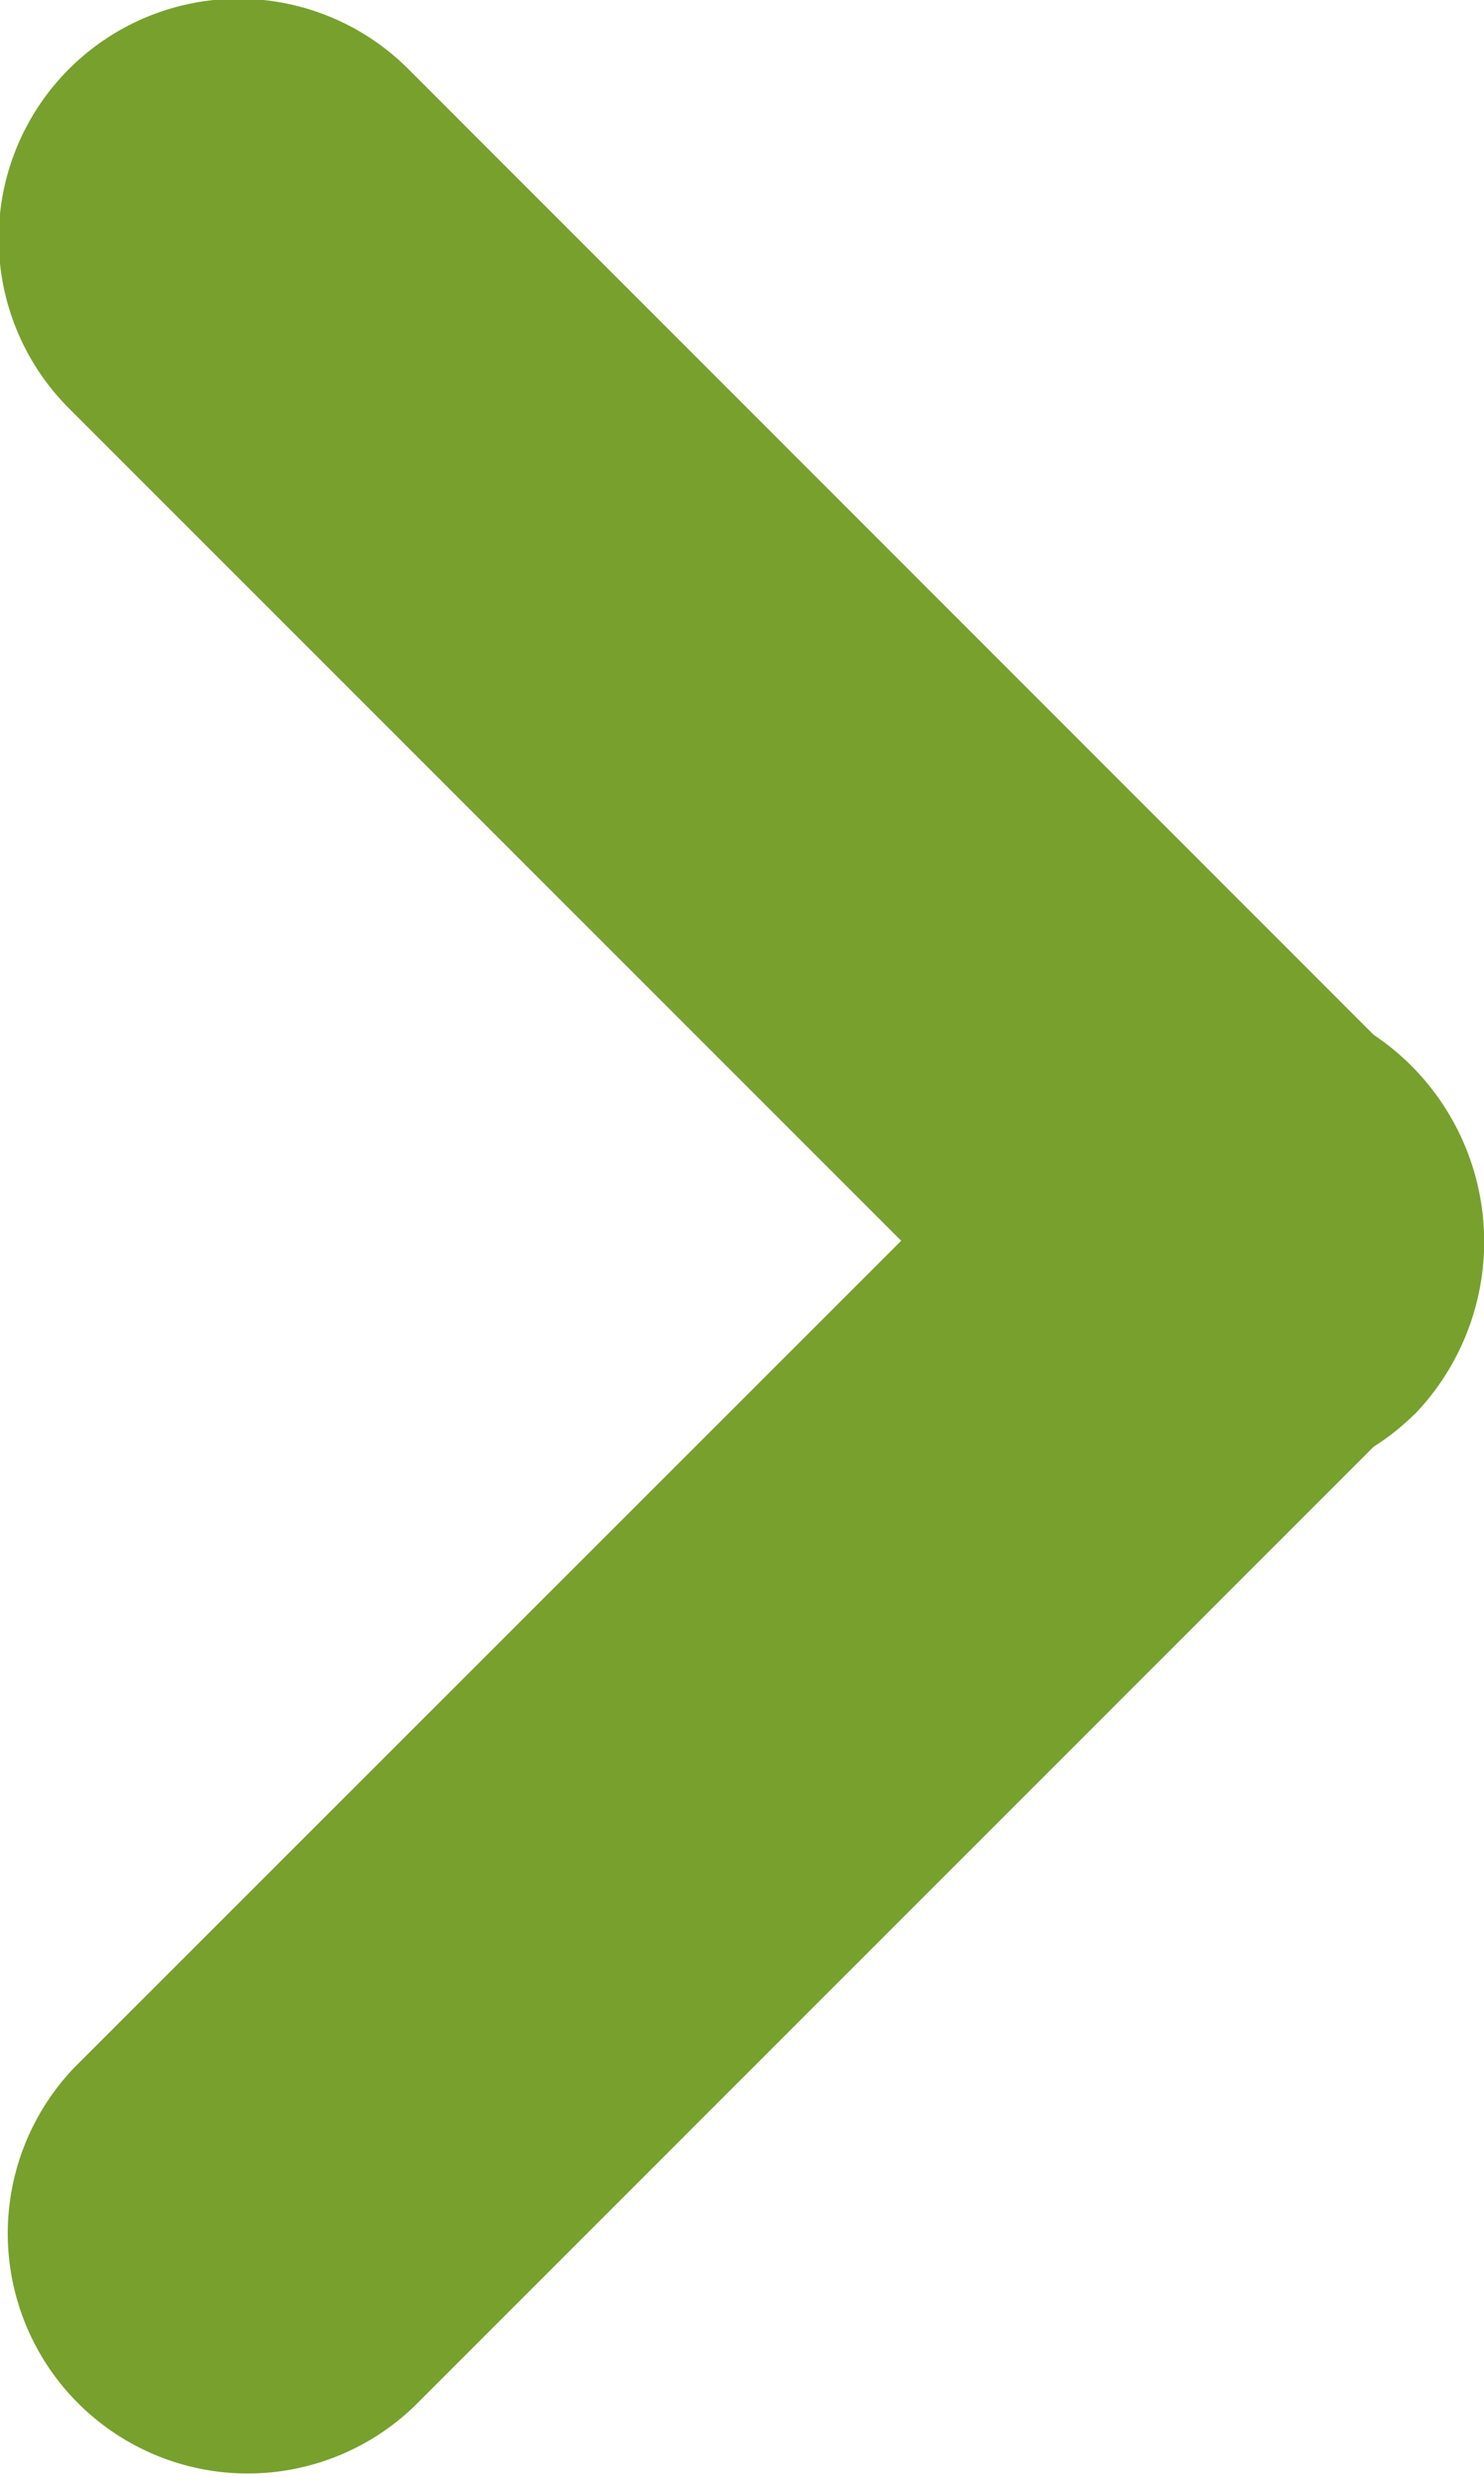
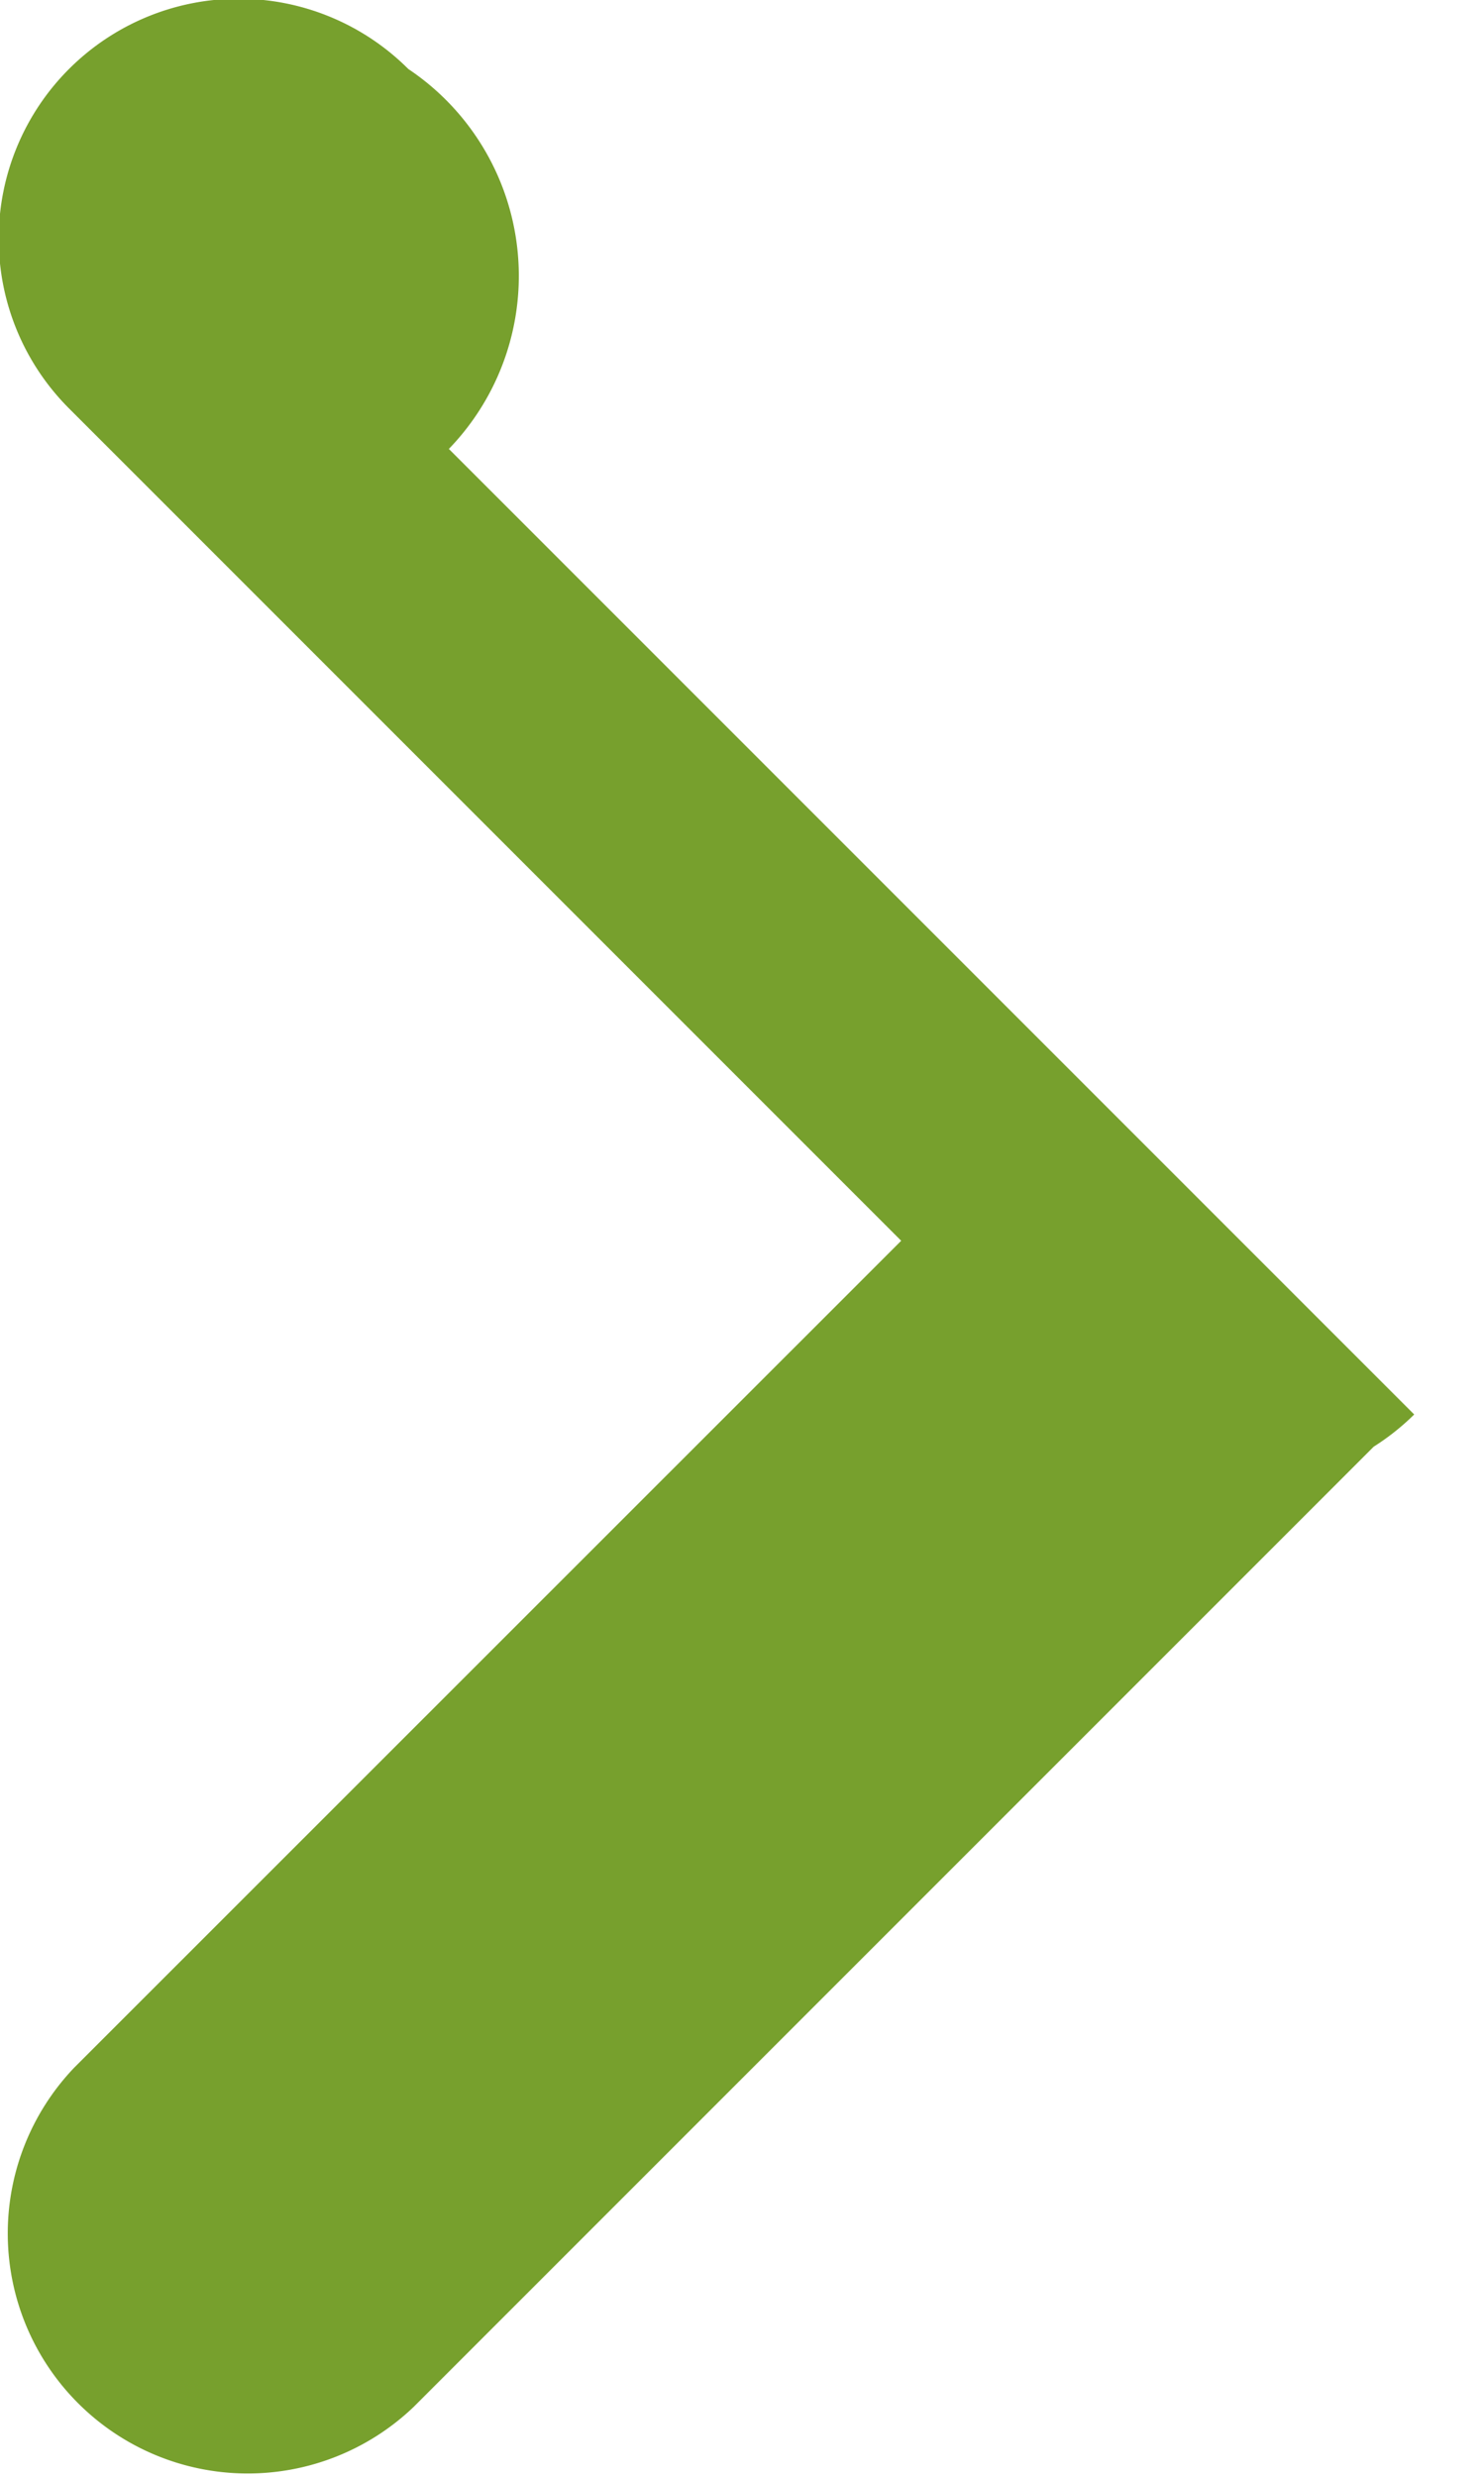
<svg xmlns="http://www.w3.org/2000/svg" width="5.528" height="9.225" viewBox="0 0 5.528 9.225">
  <g id="previous" transform="translate(16.7 9.226) rotate(180)">
-     <path id="Path_15" data-name="Path 15" d="M11.432,3.958a.9.9,0,0,1,.151-.12L15.159.262a.894.894,0,0,1,1.264,1.264L13.343,4.605l3.1,3.1a.893.893,0,1,1-1.264,1.264L11.583,5.372a.927.927,0,0,1-.151-1.415Z" transform="translate(0 0)" fill="#77a02d" />
+     <path id="Path_15" data-name="Path 15" d="M11.432,3.958a.9.9,0,0,1,.151-.12L15.159.262a.894.894,0,0,1,1.264,1.264L13.343,4.605l3.1,3.1a.893.893,0,1,1-1.264,1.264a.927.927,0,0,1-.151-1.415Z" transform="translate(0 0)" fill="#77a02d" />
  </g>
</svg>